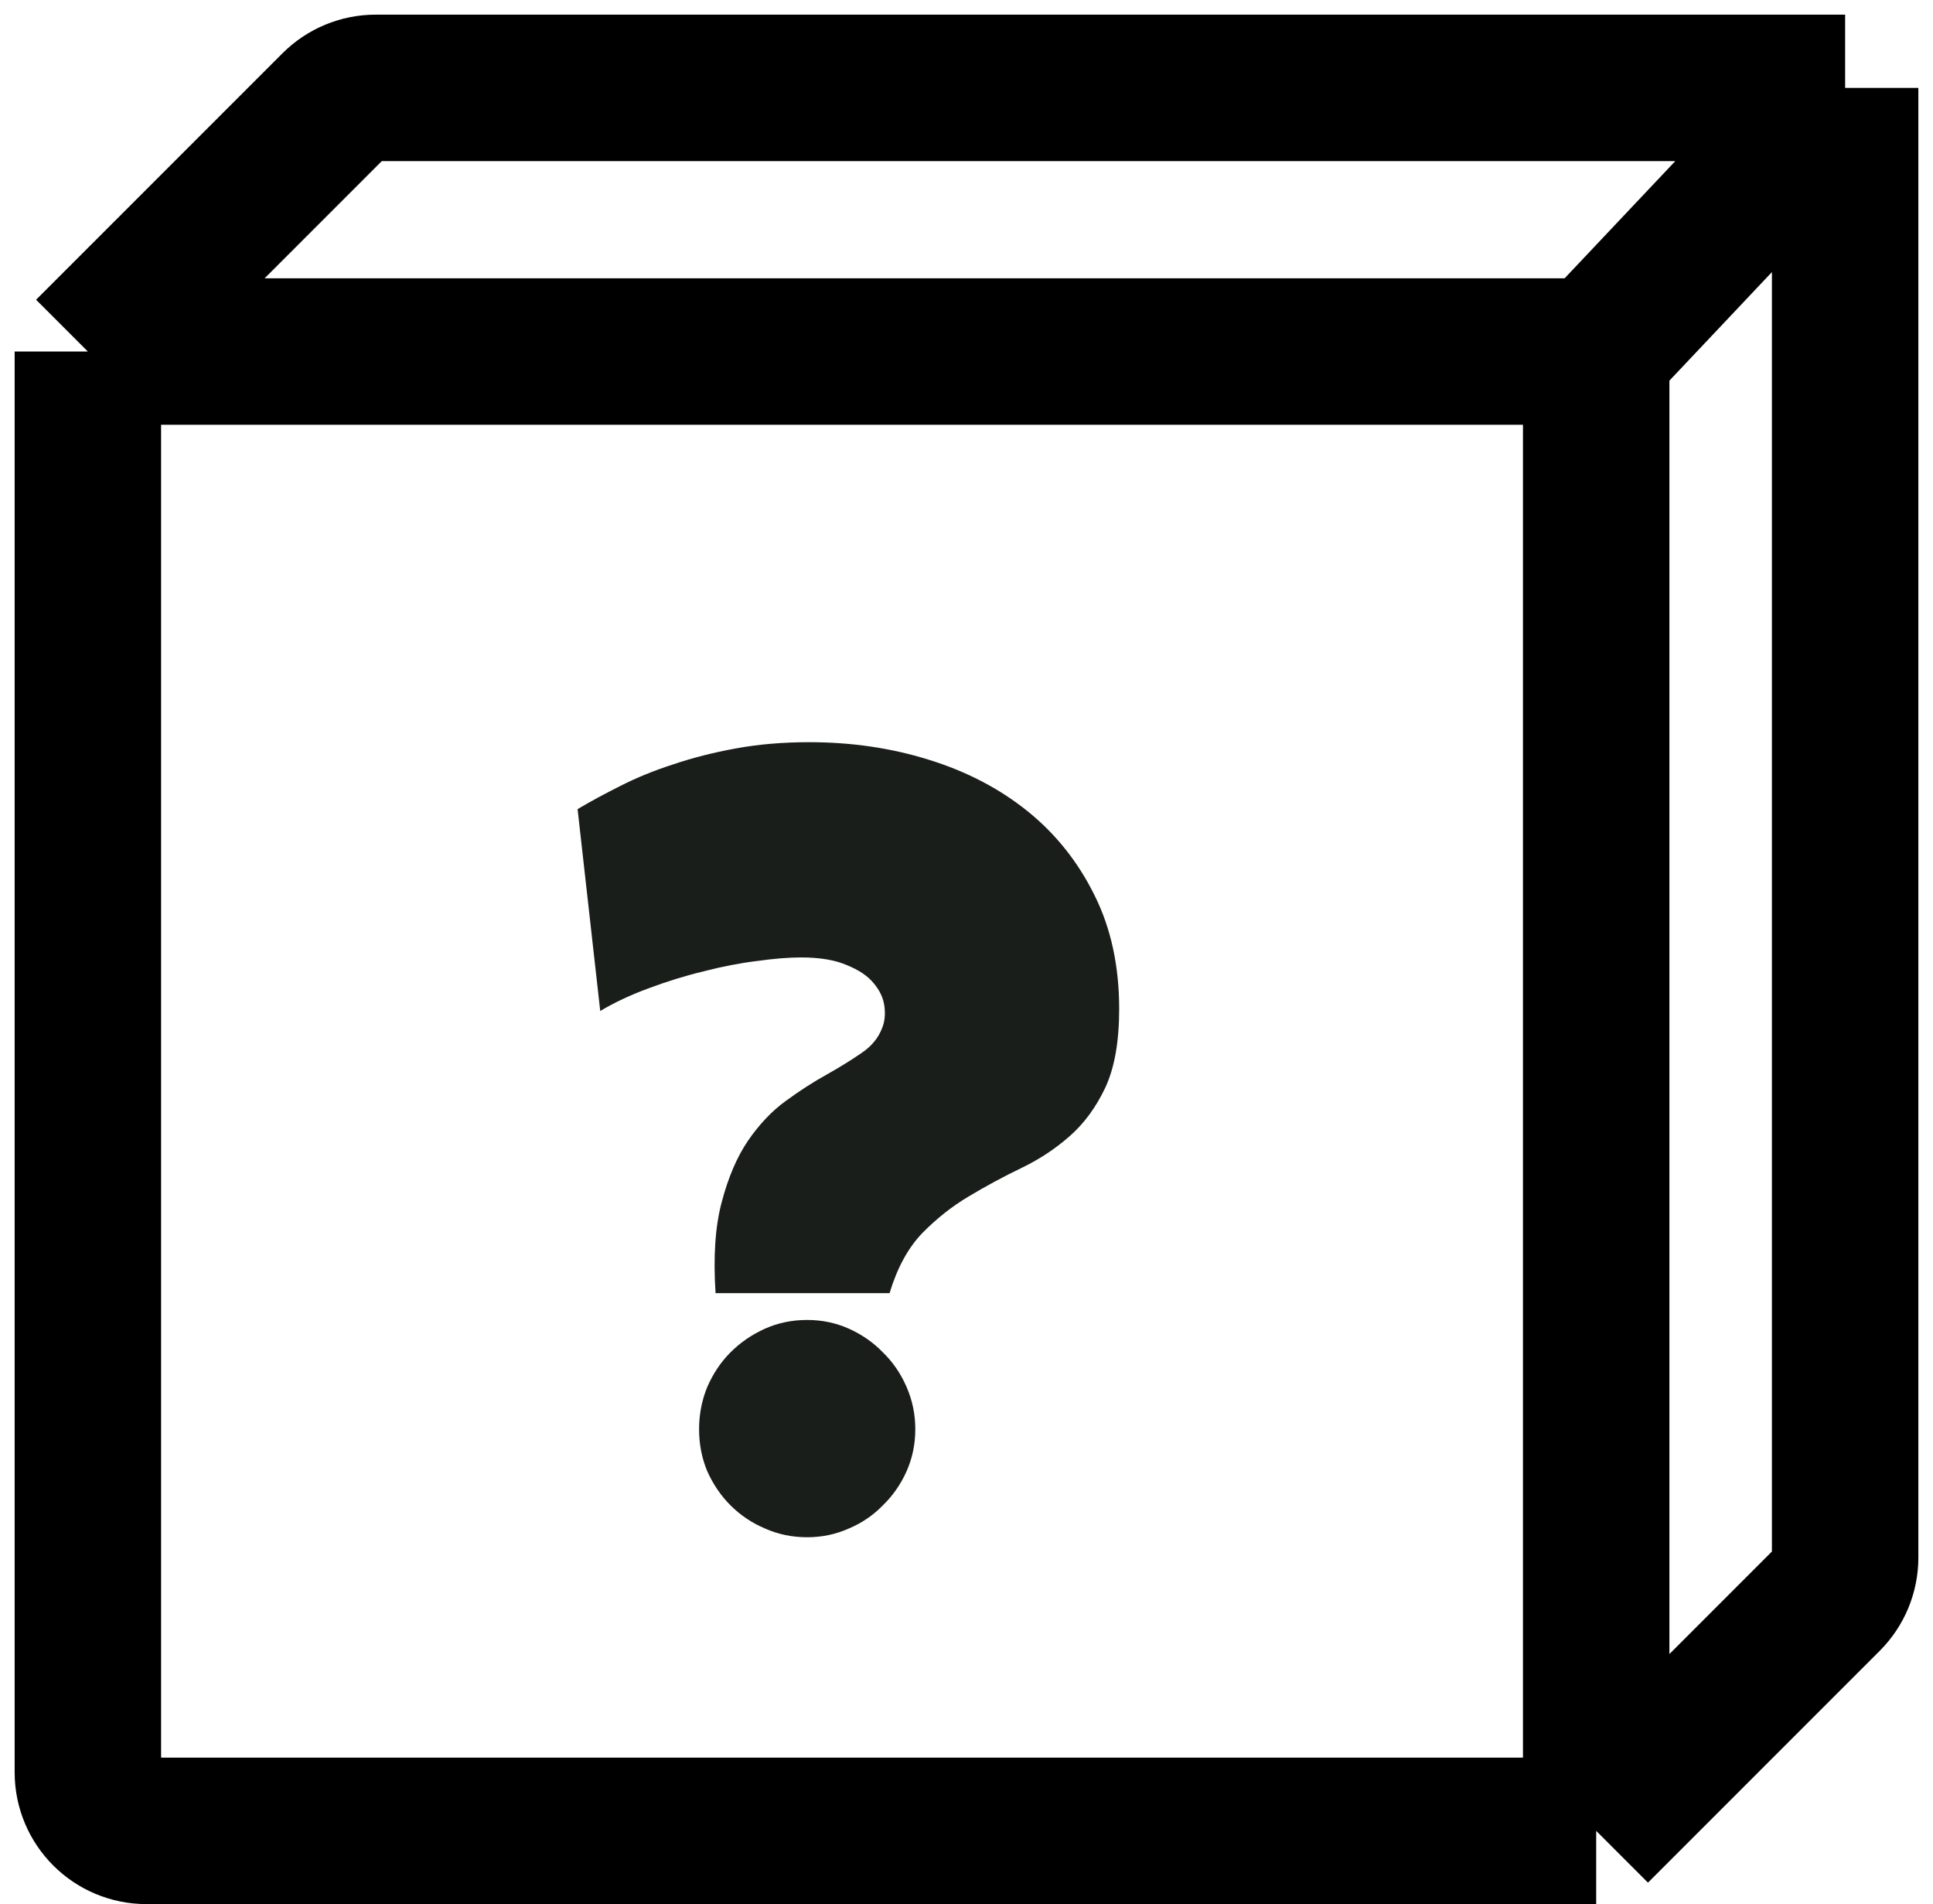
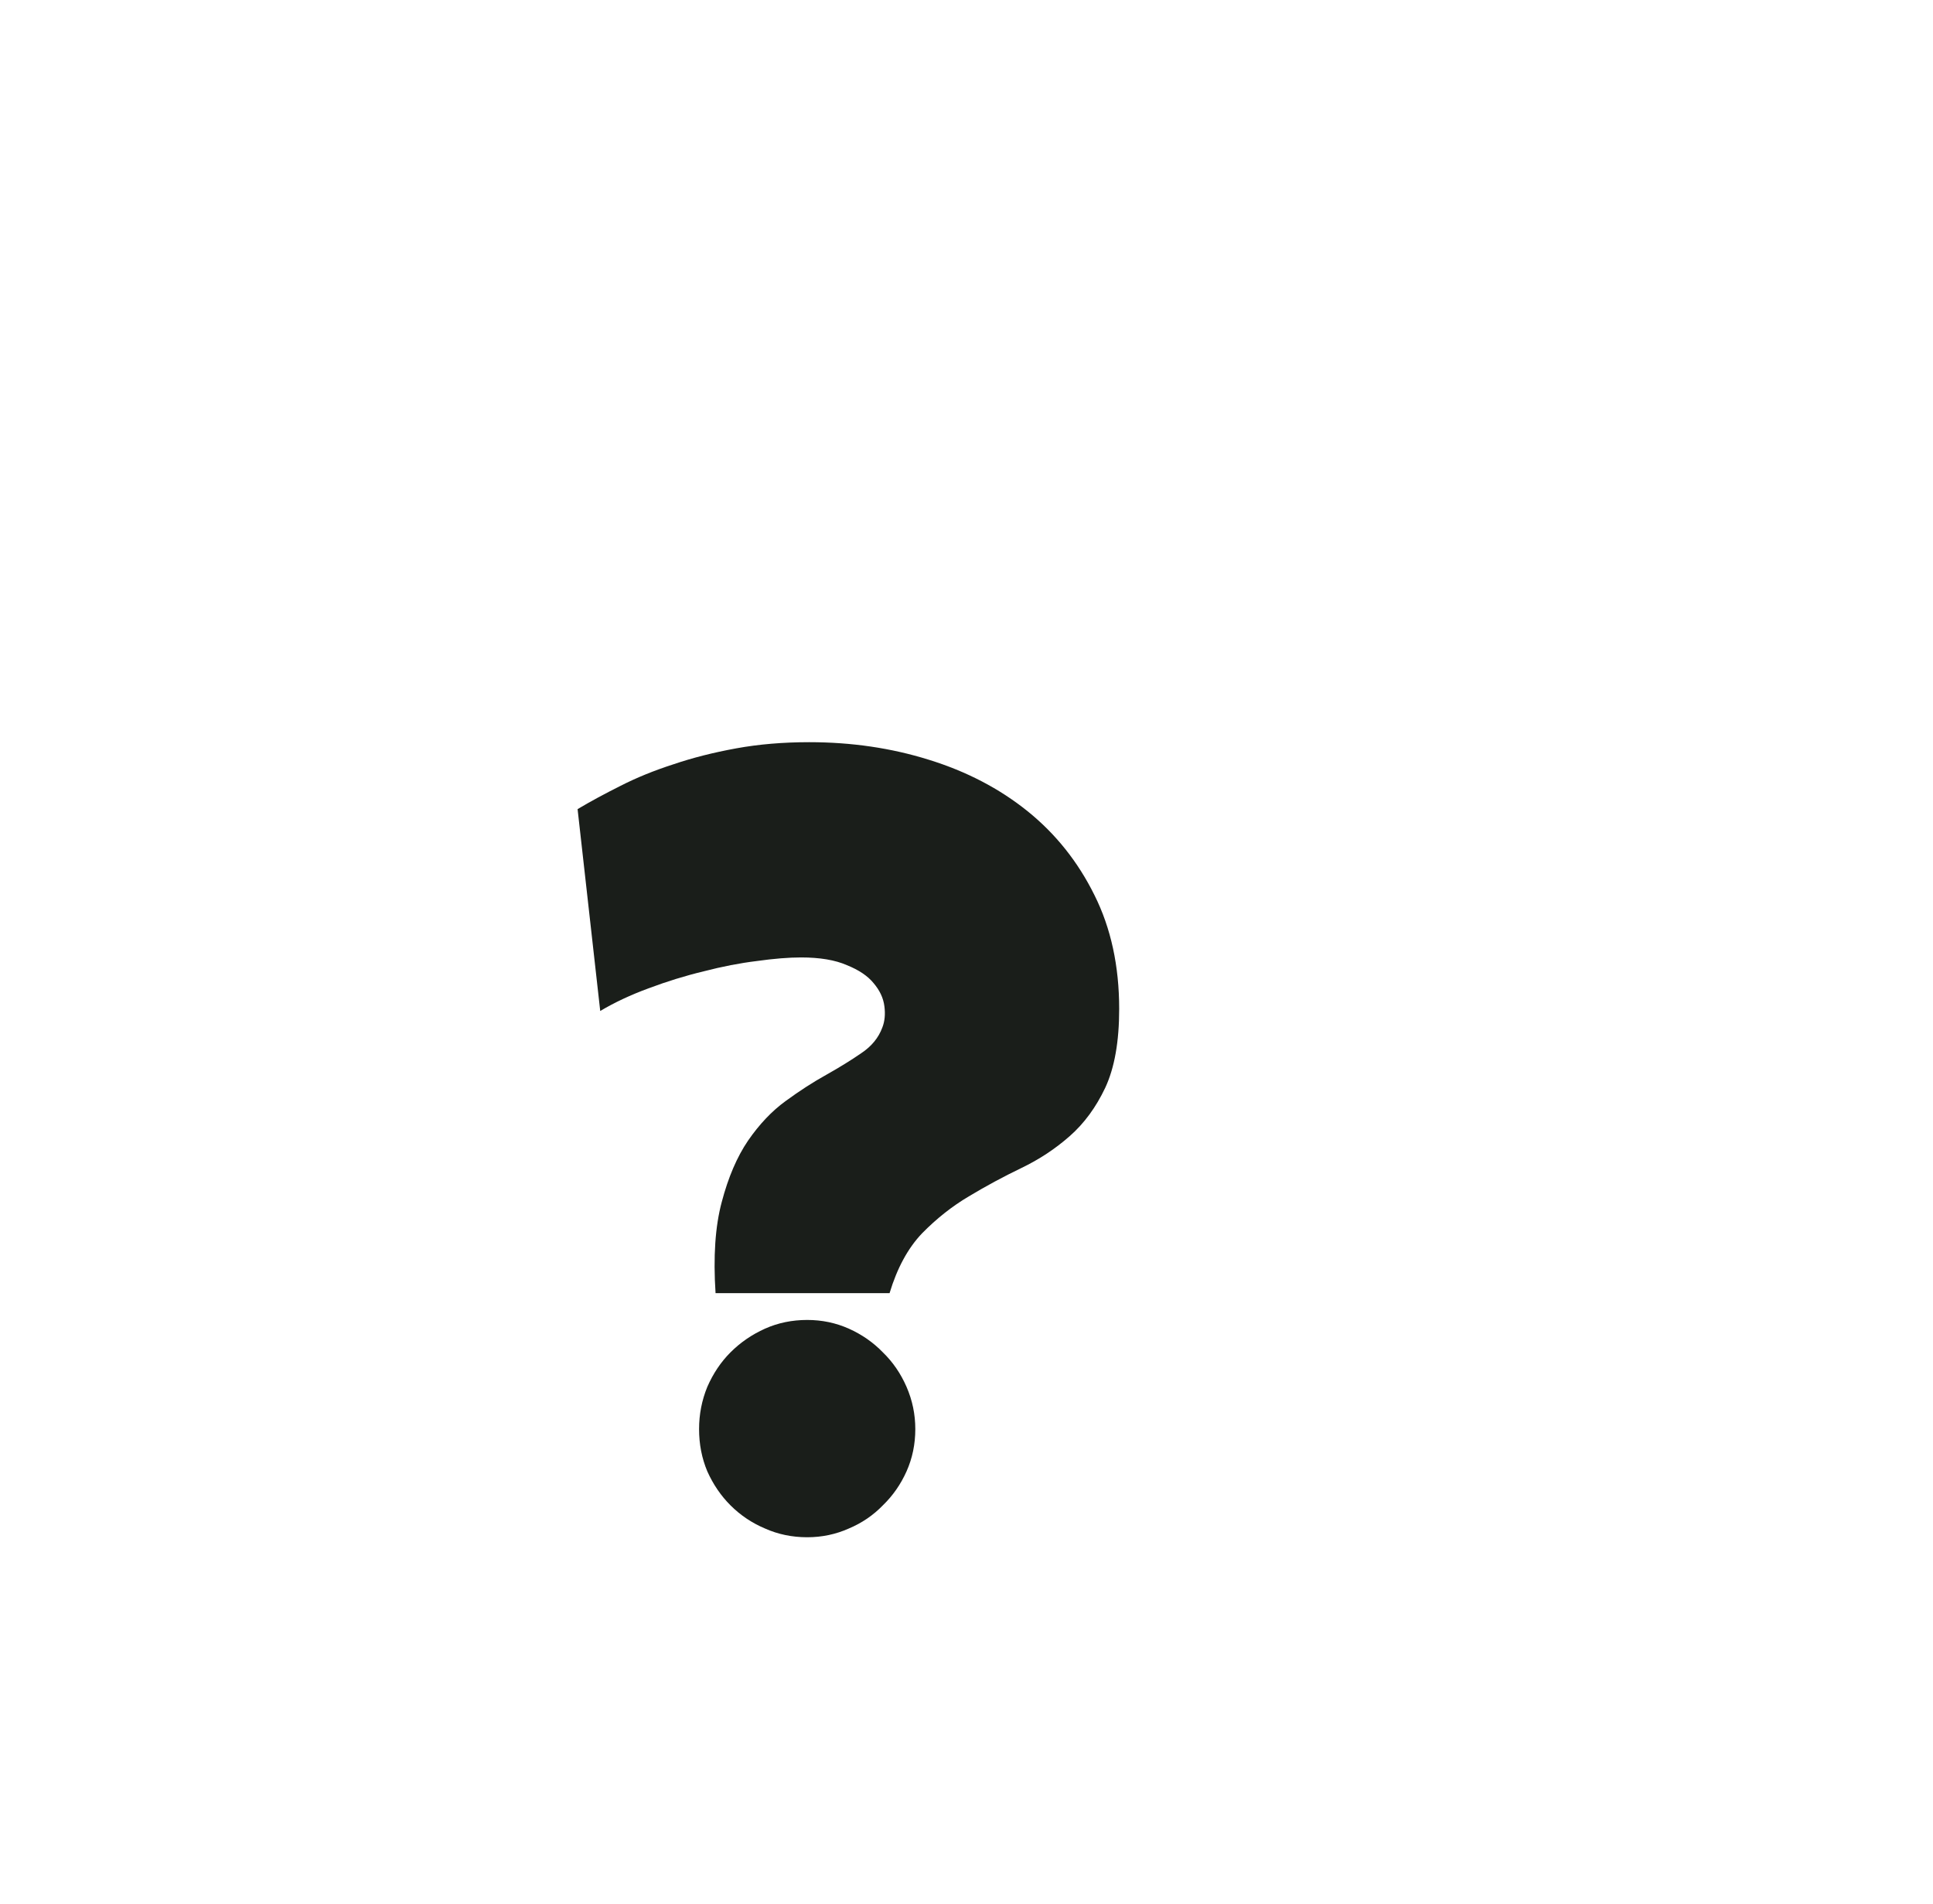
<svg xmlns="http://www.w3.org/2000/svg" width="66" height="65" viewBox="0 0 66 65" fill="none">
-   <path d="M63 3V53.172C63 53.702 62.789 54.211 62.414 54.586L54.5 62.5M63 3L54.5 12M63 3L12.828 3C12.298 3 11.789 3.211 11.414 3.586L3 12M54.5 62.5V12M54.5 62.5H5C3.895 62.5 3 61.605 3 60.5V12M54.5 12H3" stroke="black" stroke-width="5" stroke-linejoin="round" />
  <path d="M30.373 44.145H24.432C24.35 42.902 24.42 41.865 24.643 41.033C24.865 40.19 25.164 39.492 25.539 38.941C25.926 38.379 26.354 37.928 26.822 37.588C27.303 37.236 27.766 36.938 28.211 36.691C28.668 36.434 29.066 36.188 29.406 35.953C29.758 35.719 29.998 35.426 30.127 35.074C30.209 34.863 30.232 34.623 30.197 34.353C30.162 34.072 30.039 33.809 29.828 33.562C29.629 33.316 29.324 33.111 28.914 32.947C28.516 32.772 27.994 32.684 27.35 32.684C26.928 32.684 26.424 32.725 25.838 32.807C25.264 32.877 24.66 32.994 24.027 33.158C23.395 33.31 22.768 33.504 22.146 33.738C21.537 33.961 20.986 34.219 20.494 34.512L19.721 27.621C20.154 27.363 20.641 27.1 21.18 26.83C21.73 26.549 22.334 26.303 22.99 26.092C23.646 25.869 24.361 25.688 25.135 25.547C25.908 25.406 26.74 25.336 27.631 25.336C29.072 25.336 30.432 25.535 31.709 25.934C32.998 26.332 34.123 26.918 35.084 27.691C36.045 28.465 36.807 29.42 37.369 30.557C37.932 31.682 38.213 32.977 38.213 34.441C38.213 35.555 38.055 36.451 37.738 37.131C37.422 37.799 37.018 38.35 36.525 38.783C36.033 39.217 35.482 39.58 34.873 39.873C34.264 40.166 33.666 40.488 33.08 40.84C32.506 41.18 31.973 41.602 31.48 42.105C31 42.609 30.631 43.289 30.373 44.145ZM31.252 48.785C31.252 49.301 31.152 49.781 30.953 50.227C30.754 50.672 30.484 51.059 30.145 51.387C29.816 51.727 29.43 51.99 28.984 52.178C28.539 52.377 28.064 52.477 27.561 52.477C27.045 52.477 26.564 52.377 26.119 52.178C25.674 51.99 25.281 51.727 24.941 51.387C24.613 51.059 24.35 50.672 24.15 50.227C23.963 49.781 23.869 49.301 23.869 48.785C23.869 48.281 23.963 47.801 24.15 47.344C24.35 46.887 24.613 46.494 24.941 46.166C25.281 45.826 25.674 45.557 26.119 45.357C26.564 45.158 27.045 45.059 27.561 45.059C28.064 45.059 28.539 45.158 28.984 45.357C29.43 45.557 29.816 45.826 30.145 46.166C30.484 46.494 30.754 46.887 30.953 47.344C31.152 47.801 31.252 48.281 31.252 48.785Z" fill="#1A1E1A" />
</svg>